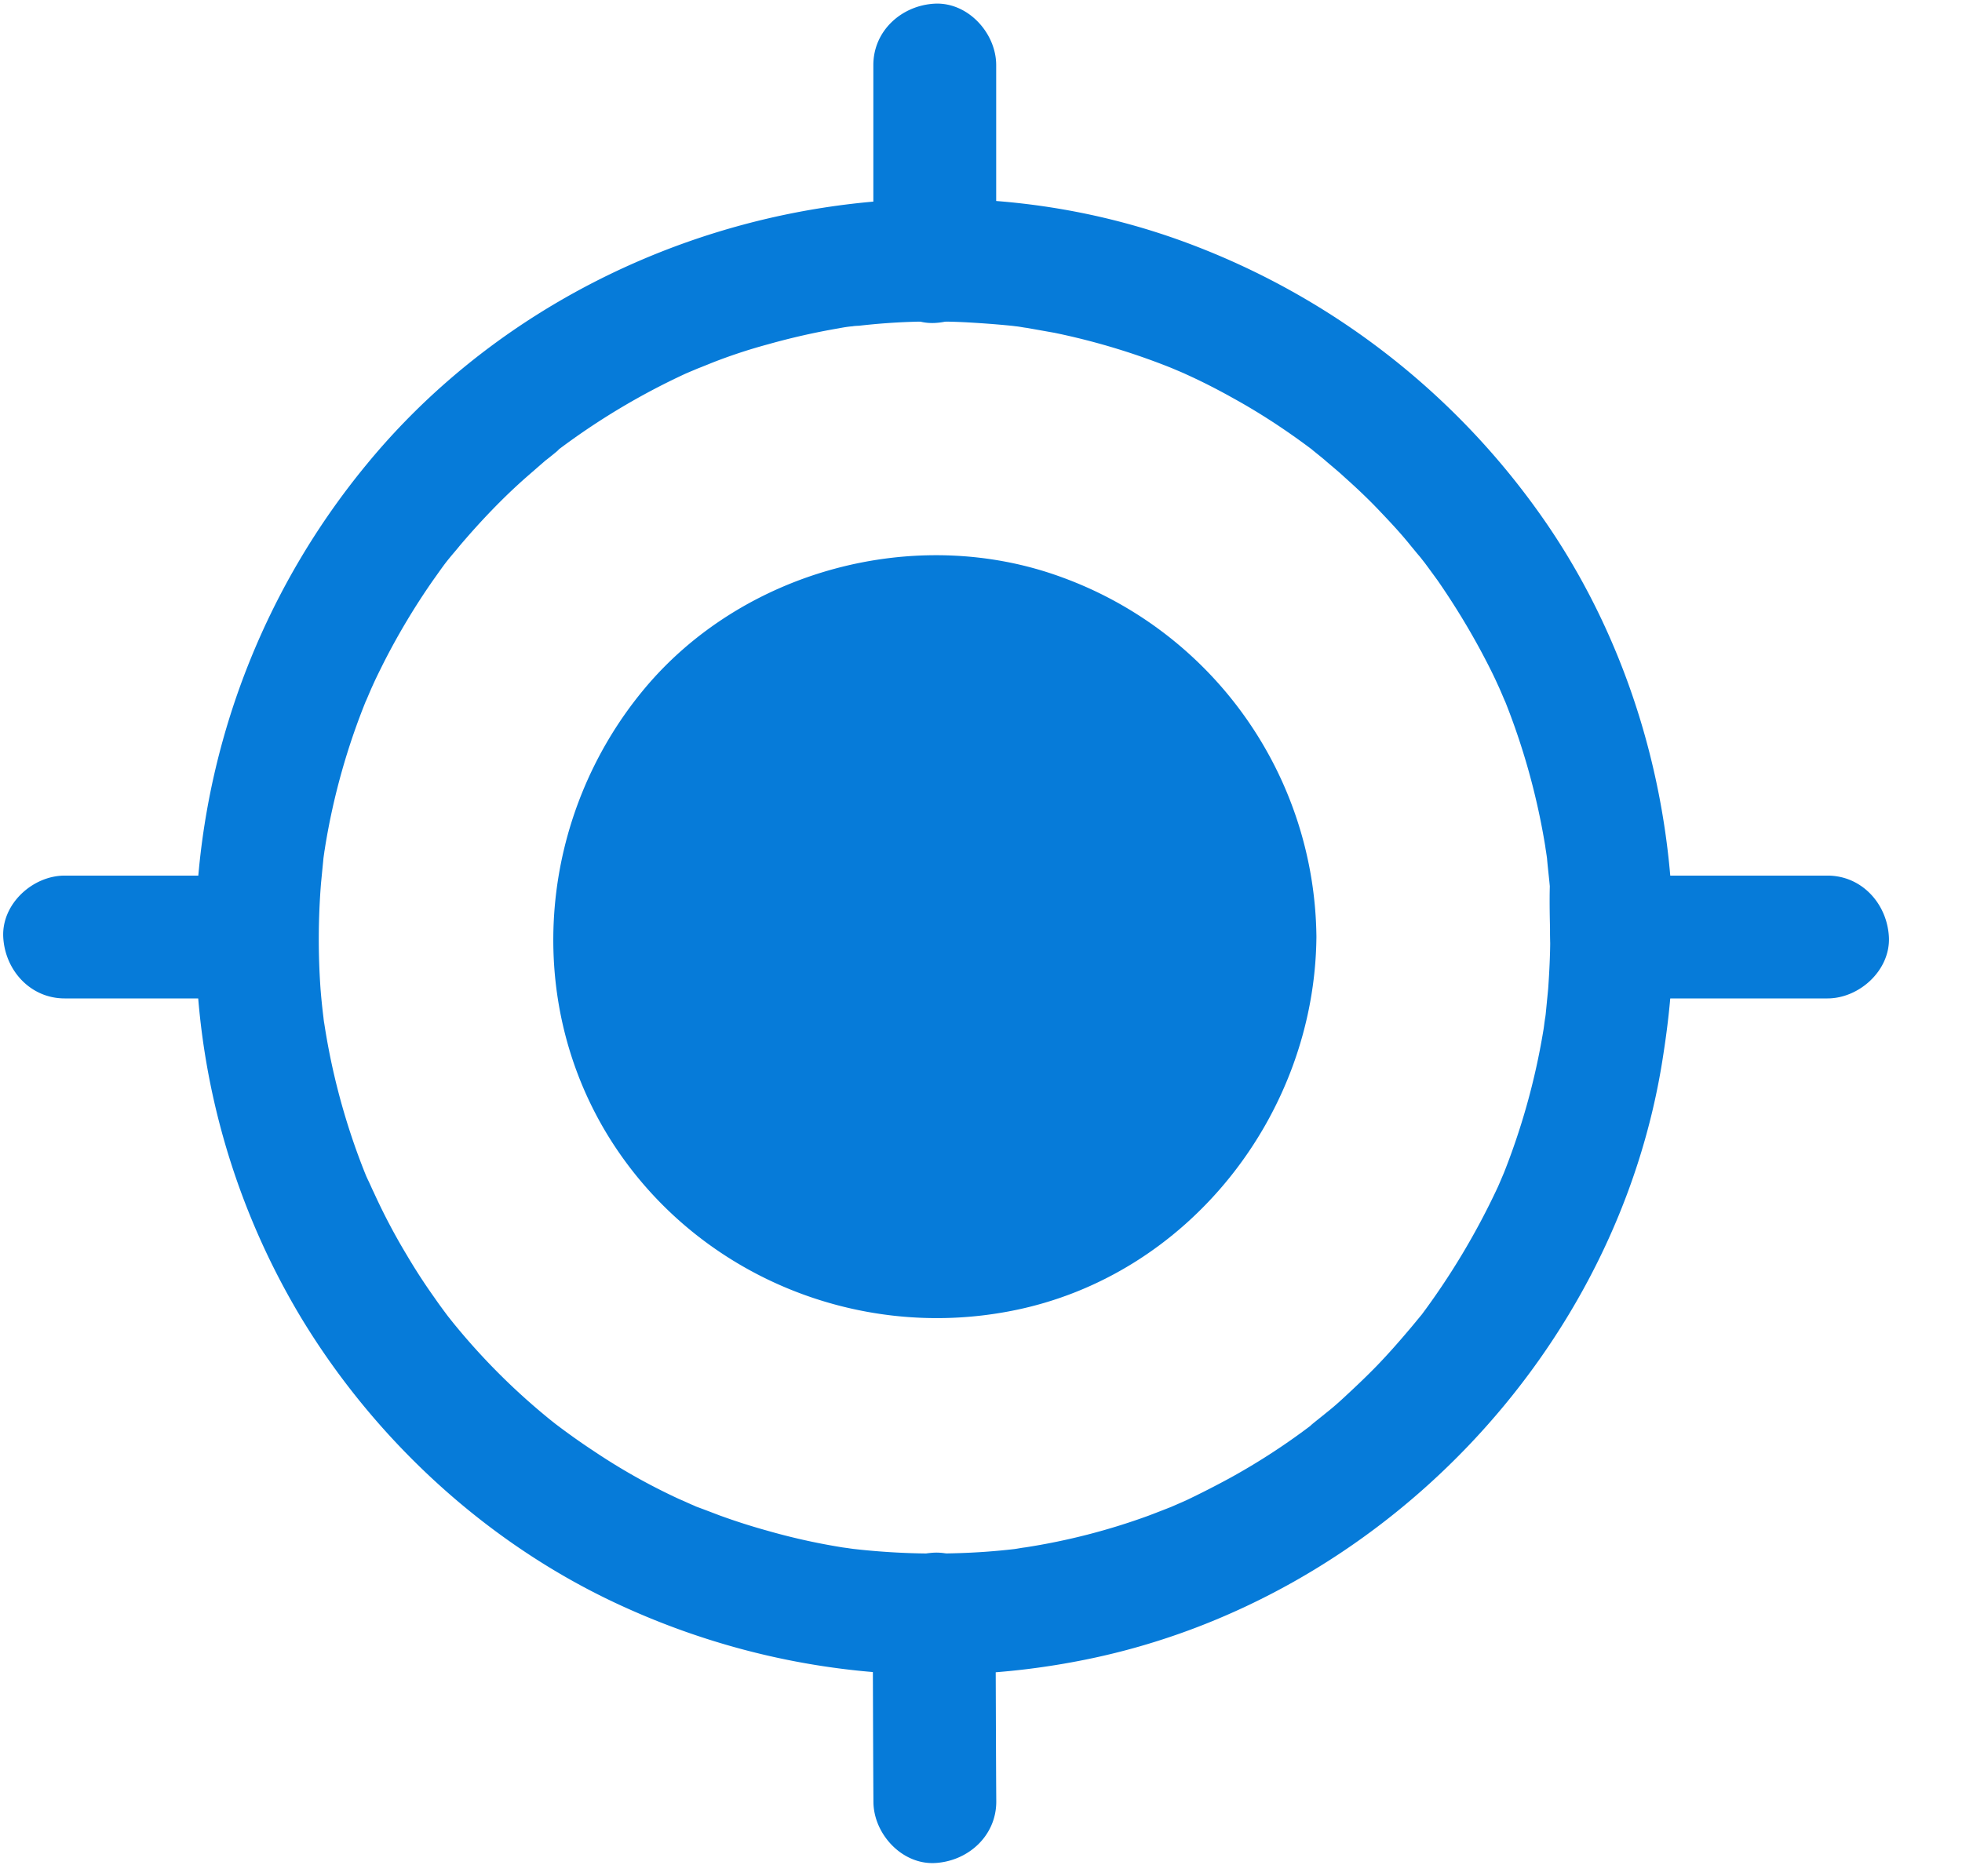
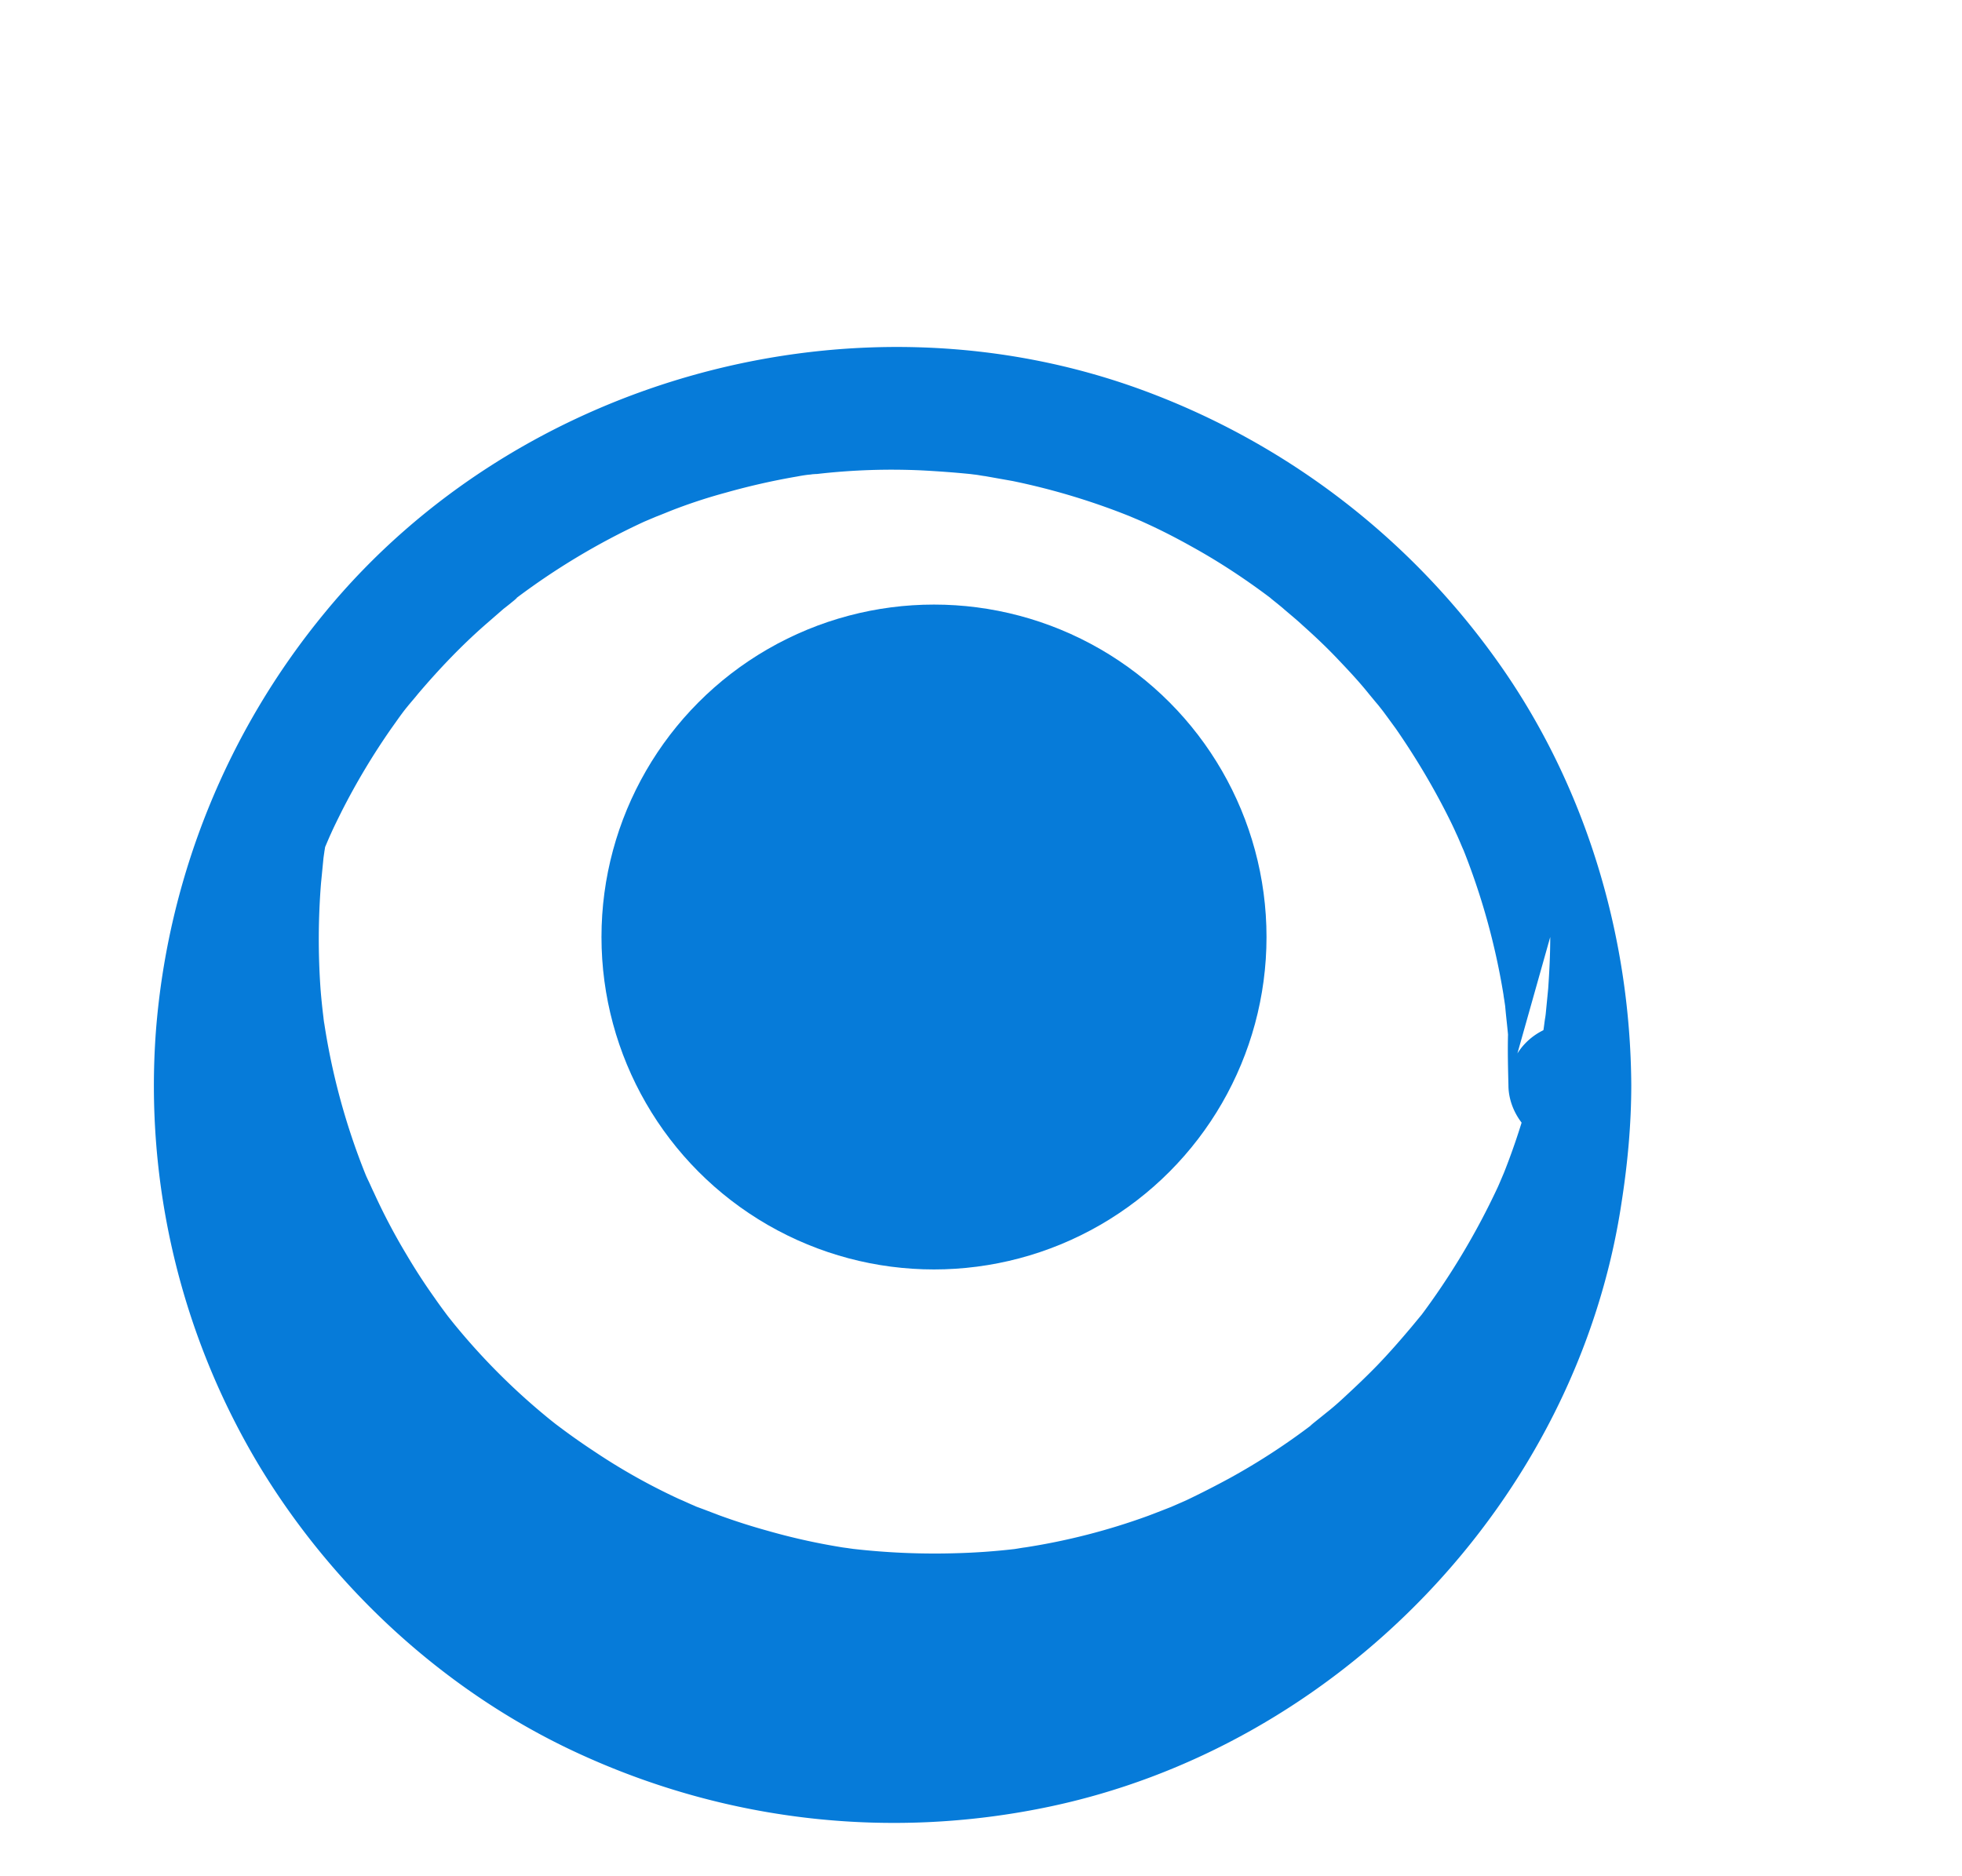
<svg xmlns="http://www.w3.org/2000/svg" width="23" height="22">
  <g fill="#067BD9" fill-rule="nonzero">
-     <path d="M18.173 10.987c0 .202-.01.403-.024.605l-.029.298-.005.038c-.01.053-.014.11-.024.163a8.1 8.1 0 01-.48 1.709c.053-.13-.033.077-.053.12a8.56 8.56 0 01-.912 1.522c.087-.11-.076.09-.105.124-.13.154-.26.303-.399.447-.13.134-.268.264-.408.393a3.13 3.13 0 01-.192.164c-.033.028-.264.21-.148.124a7.789 7.789 0 01-.98.639c-.168.091-.336.177-.508.259-.03.014-.288.125-.15.067-.1.039-.196.077-.297.115a7.583 7.583 0 01-1.44.37c-.043.005-.086.014-.13.02a7.654 7.654 0 01-.672.048 8.403 8.403 0 01-1.204-.049c-.144-.014-.034-.005-.005 0-.053-.01-.11-.014-.163-.024a7.498 7.498 0 01-.854-.192 7.387 7.387 0 01-.553-.177c-.09-.034-.177-.068-.268-.101-.116-.048.153.072-.034-.015-.058-.024-.115-.052-.173-.076a7.202 7.202 0 01-.993-.557 7.945 7.945 0 01-.461-.327c.11.087-.067-.052-.101-.081a7.76 7.76 0 01-1.066-1.066c-.028-.033-.168-.211-.081-.1-.058-.077-.115-.154-.168-.231a6.948 6.948 0 01-.327-.504 7.235 7.235 0 01-.384-.73c-.024-.048-.043-.096-.067-.144-.014-.028-.024-.057-.038-.086.029.062.029.072.01.024a7.959 7.959 0 01-.495-1.838c.005.028.014.139 0-.005a7.736 7.736 0 01-.034-.331 8.268 8.268 0 01.005-1.244l.029-.297c.005-.029.02-.144 0-.005.005-.043.014-.086.02-.13a7.952 7.952 0 01.49-1.738c-.054.135.047-.11.066-.148.038-.086.082-.173.125-.26a8.146 8.146 0 01.585-.978c.063-.087.12-.173.188-.255l.004-.005c.039-.048.082-.096.12-.144.245-.288.504-.561.788-.81l.216-.188c.033-.024.235-.187.124-.106a8.21 8.21 0 011.517-.912c.043-.019.25-.105.12-.052.091-.034.178-.072.269-.106a6.29 6.29 0 01.58-.187 8.111 8.111 0 01.826-.187c.053-.01.11-.02.164-.024.052-.01.043-.005-.03.004.034-.004.068-.01.102-.01a7.634 7.634 0 011.238-.042c.187.01.38.024.566.043l.039.005c.043.004.086.014.13.019l.321.057a8.064 8.064 0 011.42.432c-.129-.052.082.034.12.053.193.087.38.183.567.288.331.183.648.394.95.624-.12-.091.101.082.125.106.072.062.144.12.216.187.15.134.293.269.428.413.124.13.244.259.355.398.033.039.067.082.1.12.025.029.106.14.025.029.062.082.124.168.187.254.216.312.413.639.585.975.044.086.087.173.125.259.02.038.12.283.067.149a8.106 8.106 0 01.485 1.737c.005.044.015.087.02.13-.02-.134-.005-.024 0 .005.009.11.023.22.033.331-.005.192 0 .394.005.595 0 .375.331.74.72.72.389-.019.72-.317.72-.72-.01-1.766-.543-3.533-1.57-4.973a8.85 8.85 0 00-4.133-3.168c-3.36-1.248-7.334-.172-9.61 2.597a8.785 8.785 0 00-1.982 4.906 8.66 8.66 0 001.215 5.107c.893 1.474 2.241 2.698 3.82 3.403 1.69.759 3.557.97 5.377.6 3.441-.696 6.244-3.61 6.768-7.09.072-.46.115-.921.115-1.387 0-.374-.331-.739-.72-.72-.394.02-.72.322-.72.725z" />
+     <path d="M18.173 10.987c0 .202-.01.403-.024.605l-.029.298-.005.038c-.01.053-.014.11-.024.163a8.1 8.1 0 01-.48 1.709c.053-.13-.033.077-.053.12a8.56 8.56 0 01-.912 1.522c.087-.11-.076.09-.105.124-.13.154-.26.303-.399.447-.13.134-.268.264-.408.393a3.13 3.13 0 01-.192.164c-.033.028-.264.21-.148.124a7.789 7.789 0 01-.98.639c-.168.091-.336.177-.508.259-.03.014-.288.125-.15.067-.1.039-.196.077-.297.115a7.583 7.583 0 01-1.44.37c-.043.005-.086.014-.13.02a7.654 7.654 0 01-.672.048 8.403 8.403 0 01-1.204-.049c-.144-.014-.034-.005-.005 0-.053-.01-.11-.014-.163-.024a7.498 7.498 0 01-.854-.192 7.387 7.387 0 01-.553-.177c-.09-.034-.177-.068-.268-.101-.116-.048.153.072-.034-.015-.058-.024-.115-.052-.173-.076a7.202 7.202 0 01-.993-.557 7.945 7.945 0 01-.461-.327c.11.087-.067-.052-.101-.081a7.76 7.76 0 01-1.066-1.066c-.028-.033-.168-.211-.081-.1-.058-.077-.115-.154-.168-.231a6.948 6.948 0 01-.327-.504 7.235 7.235 0 01-.384-.73c-.024-.048-.043-.096-.067-.144-.014-.028-.024-.057-.038-.086.029.062.029.072.01.024a7.959 7.959 0 01-.495-1.838c.005.028.014.139 0-.005a7.736 7.736 0 01-.034-.331 8.268 8.268 0 01.005-1.244l.029-.297c.005-.029.02-.144 0-.005.005-.043.014-.086.02-.13c-.054.135.047-.11.066-.148.038-.086.082-.173.125-.26a8.146 8.146 0 01.585-.978c.063-.087.12-.173.188-.255l.004-.005c.039-.048.082-.096.12-.144.245-.288.504-.561.788-.81l.216-.188c.033-.024.235-.187.124-.106a8.21 8.21 0 011.517-.912c.043-.019.25-.105.12-.052.091-.034.178-.072.269-.106a6.29 6.29 0 01.58-.187 8.111 8.111 0 01.826-.187c.053-.01.11-.02.164-.024.052-.01.043-.005-.03.004.034-.004.068-.01.102-.01a7.634 7.634 0 011.238-.042c.187.01.38.024.566.043l.039.005c.043.004.086.014.13.019l.321.057a8.064 8.064 0 011.42.432c-.129-.052.082.034.12.053.193.087.38.183.567.288.331.183.648.394.95.624-.12-.091.101.082.125.106.072.062.144.12.216.187.15.134.293.269.428.413.124.13.244.259.355.398.033.039.067.082.1.12.025.029.106.14.025.029.062.082.124.168.187.254.216.312.413.639.585.975.044.086.087.173.125.259.02.038.12.283.067.149a8.106 8.106 0 01.485 1.737c.005.044.015.087.02.13-.02-.134-.005-.024 0 .005.009.11.023.22.033.331-.005.192 0 .394.005.595 0 .375.331.74.72.72.389-.019.72-.317.72-.72-.01-1.766-.543-3.533-1.57-4.973a8.85 8.85 0 00-4.133-3.168c-3.36-1.248-7.334-.172-9.61 2.597a8.785 8.785 0 00-1.982 4.906 8.66 8.66 0 001.215 5.107c.893 1.474 2.241 2.698 3.82 3.403 1.69.759 3.557.97 5.377.6 3.441-.696 6.244-3.61 6.768-7.09.072-.46.115-.921.115-1.387 0-.374-.331-.739-.72-.72-.394.02-.72.322-.72.725z" />
    <circle cx="10.949" cy="10.987" r="3.898" />
-     <path d="M14.266 10.987a3.312 3.312 0 01-.62 1.935 2.636 2.636 0 01-.307.364c-.057.058-.115.116-.177.173a1.396 1.396 0 01-.092.082l-.076.062a3.9 3.9 0 01-.418.274 2.32 2.32 0 01-.466.216c-1.363.485-2.788.077-3.73-1.018-.882-1.032-.969-2.64-.254-3.816.706-1.166 2.136-1.8 3.461-1.531a3.293 3.293 0 011.925 1.142c.475.562.744 1.35.754 2.117.004.749 1.17.749 1.166 0a4.535 4.535 0 00-2.986-4.219c-1.713-.629-3.753-.077-4.91 1.33-1.205 1.464-1.411 3.566-.418 5.203.984 1.617 2.895 2.433 4.743 2.069 2.069-.404 3.552-2.304 3.571-4.383.005-.753-1.162-.753-1.166 0zM11.678 3.067V.763c0-.374-.33-.739-.72-.72-.388.02-.72.317-.72.72v2.304c0 .375.332.74.72.72.39-.019.72-.317.72-.72zM18.893 11.707h2.53c.374 0 .739-.331.72-.72-.02-.389-.317-.72-.72-.72h-2.53c-.375 0-.74.331-.72.72.014.389.312.72.72.72zM3.01 10.267H.758c-.374 0-.739.331-.72.72.02.389.317.72.72.72H3.01c.374 0 .739-.331.72-.72-.02-.393-.317-.72-.72-.72zM10.229 18.926c.005.735.005 1.464.01 2.199 0 .374.33.739.72.72.388-.02.72-.317.72-.72-.005-.735-.005-1.464-.01-2.199 0-.374-.331-.739-.72-.72-.389.02-.72.317-.72.72z" />
  </g>
</svg>